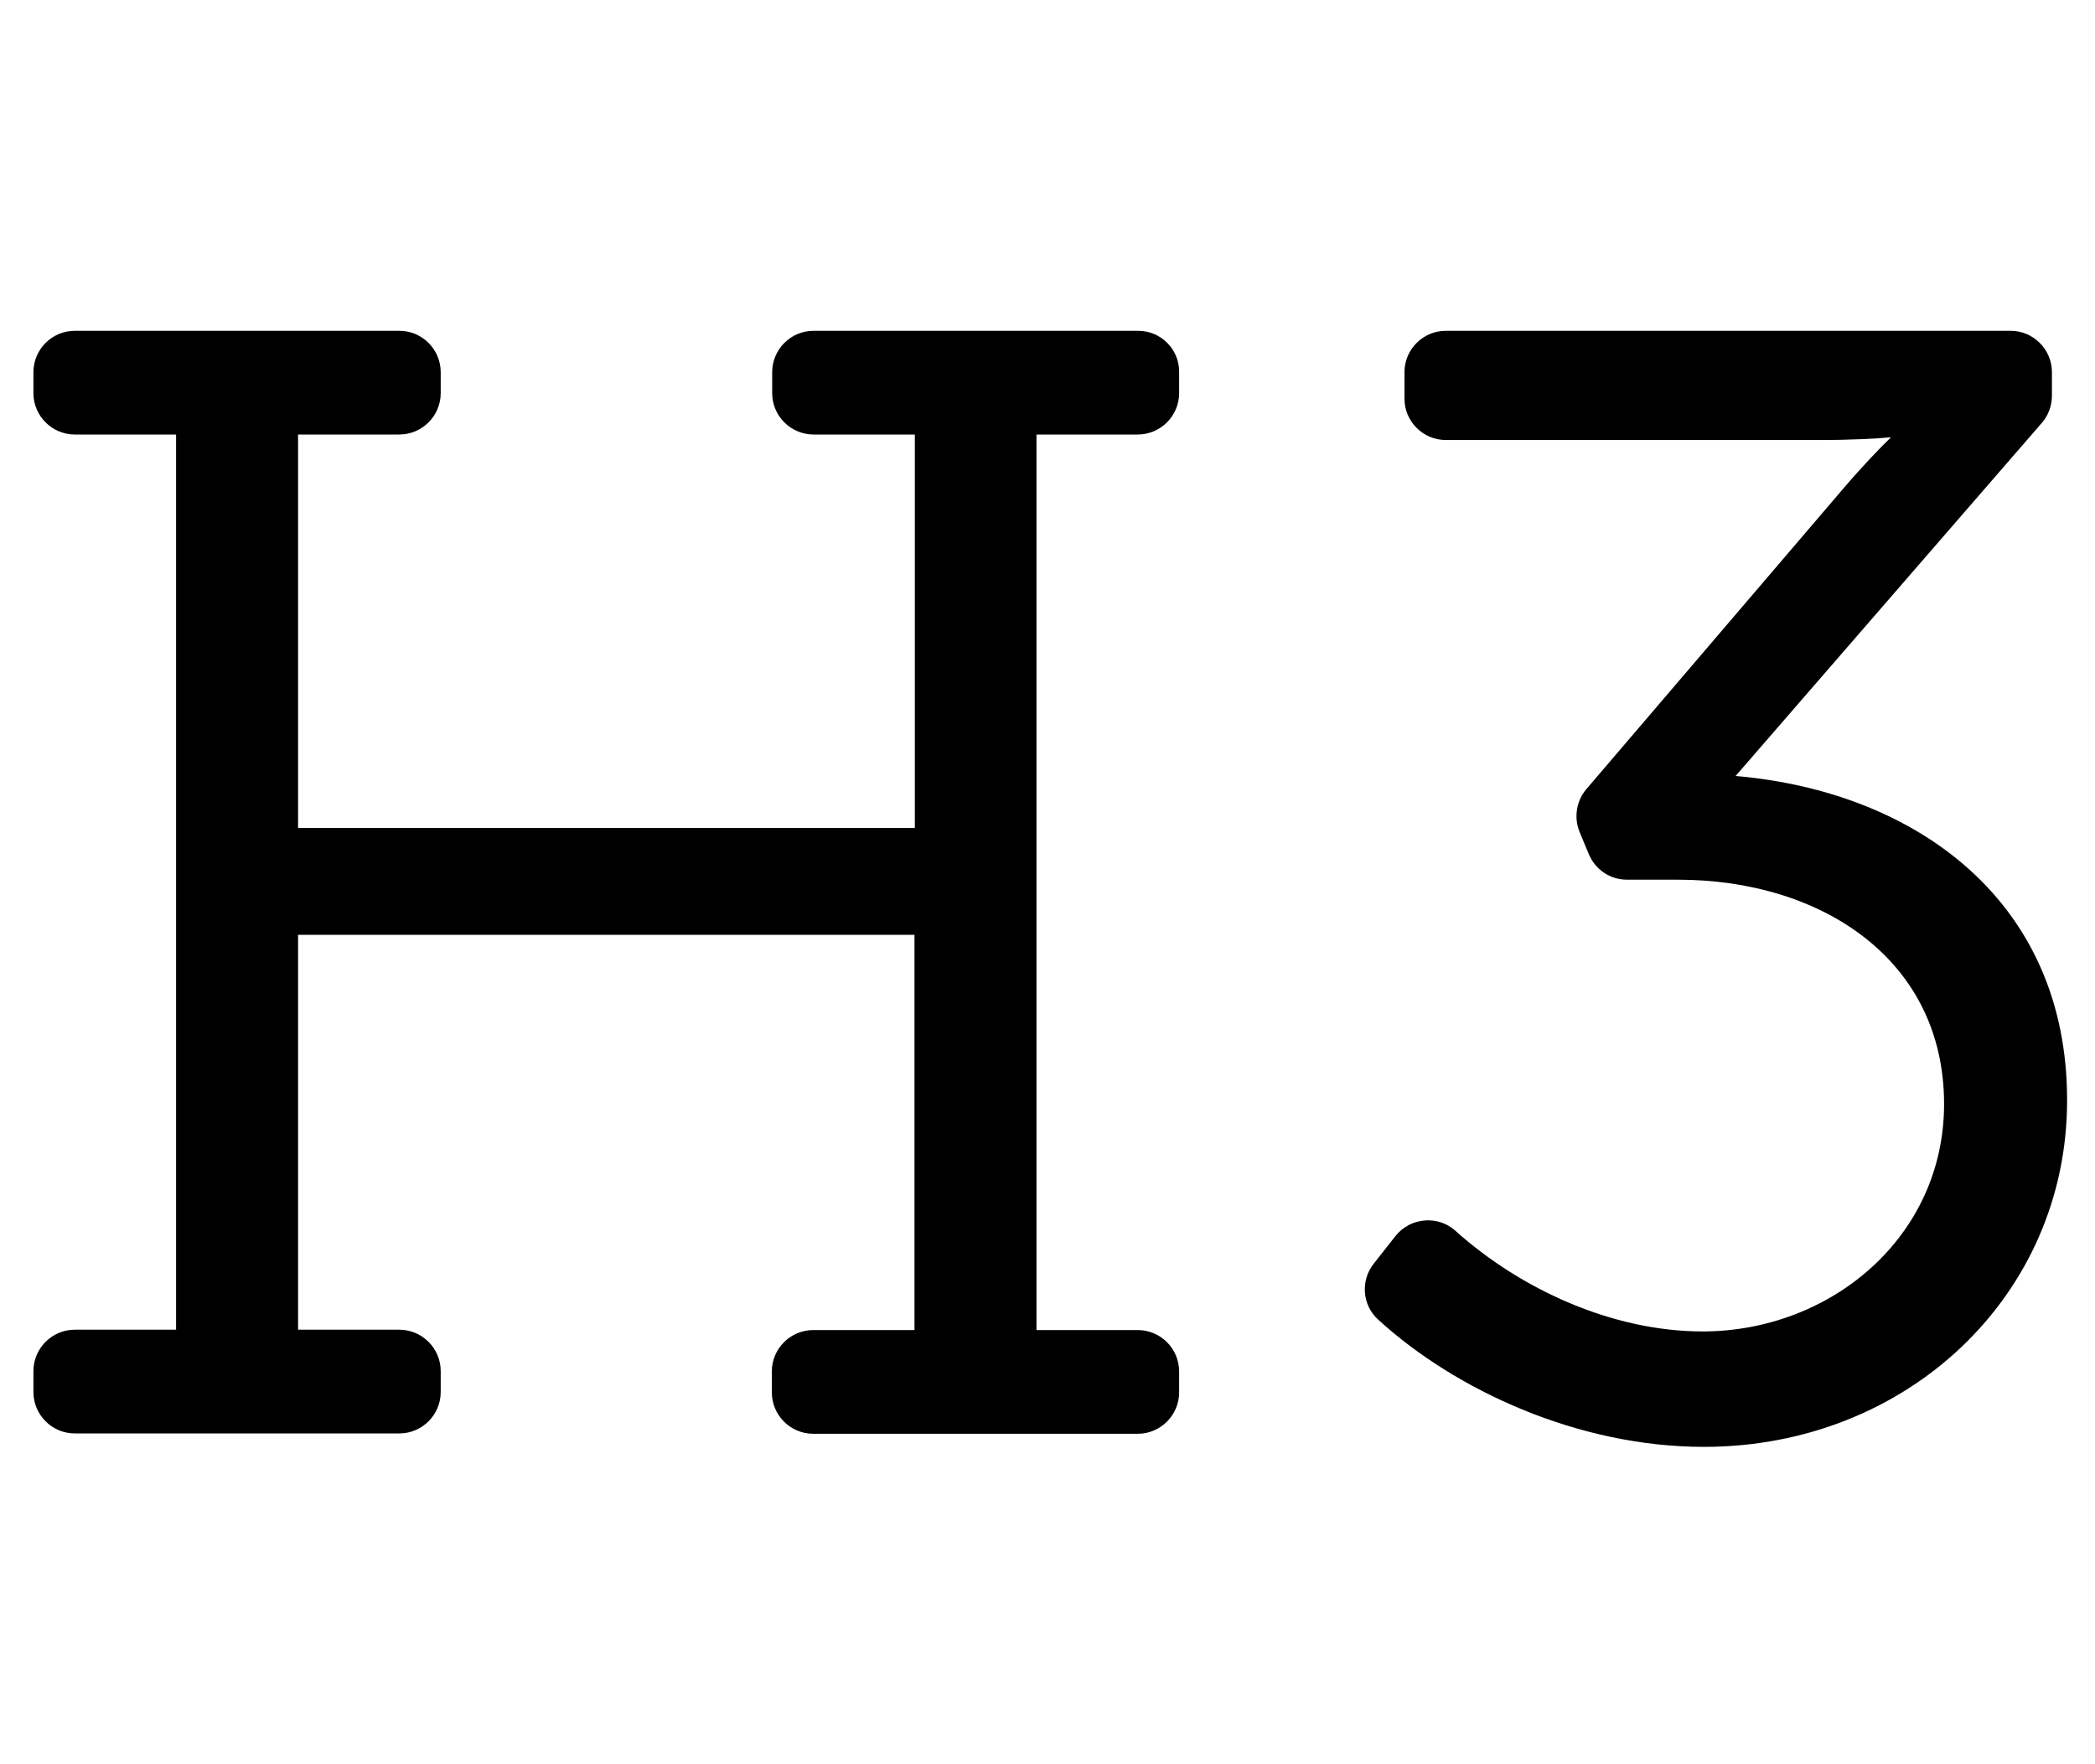
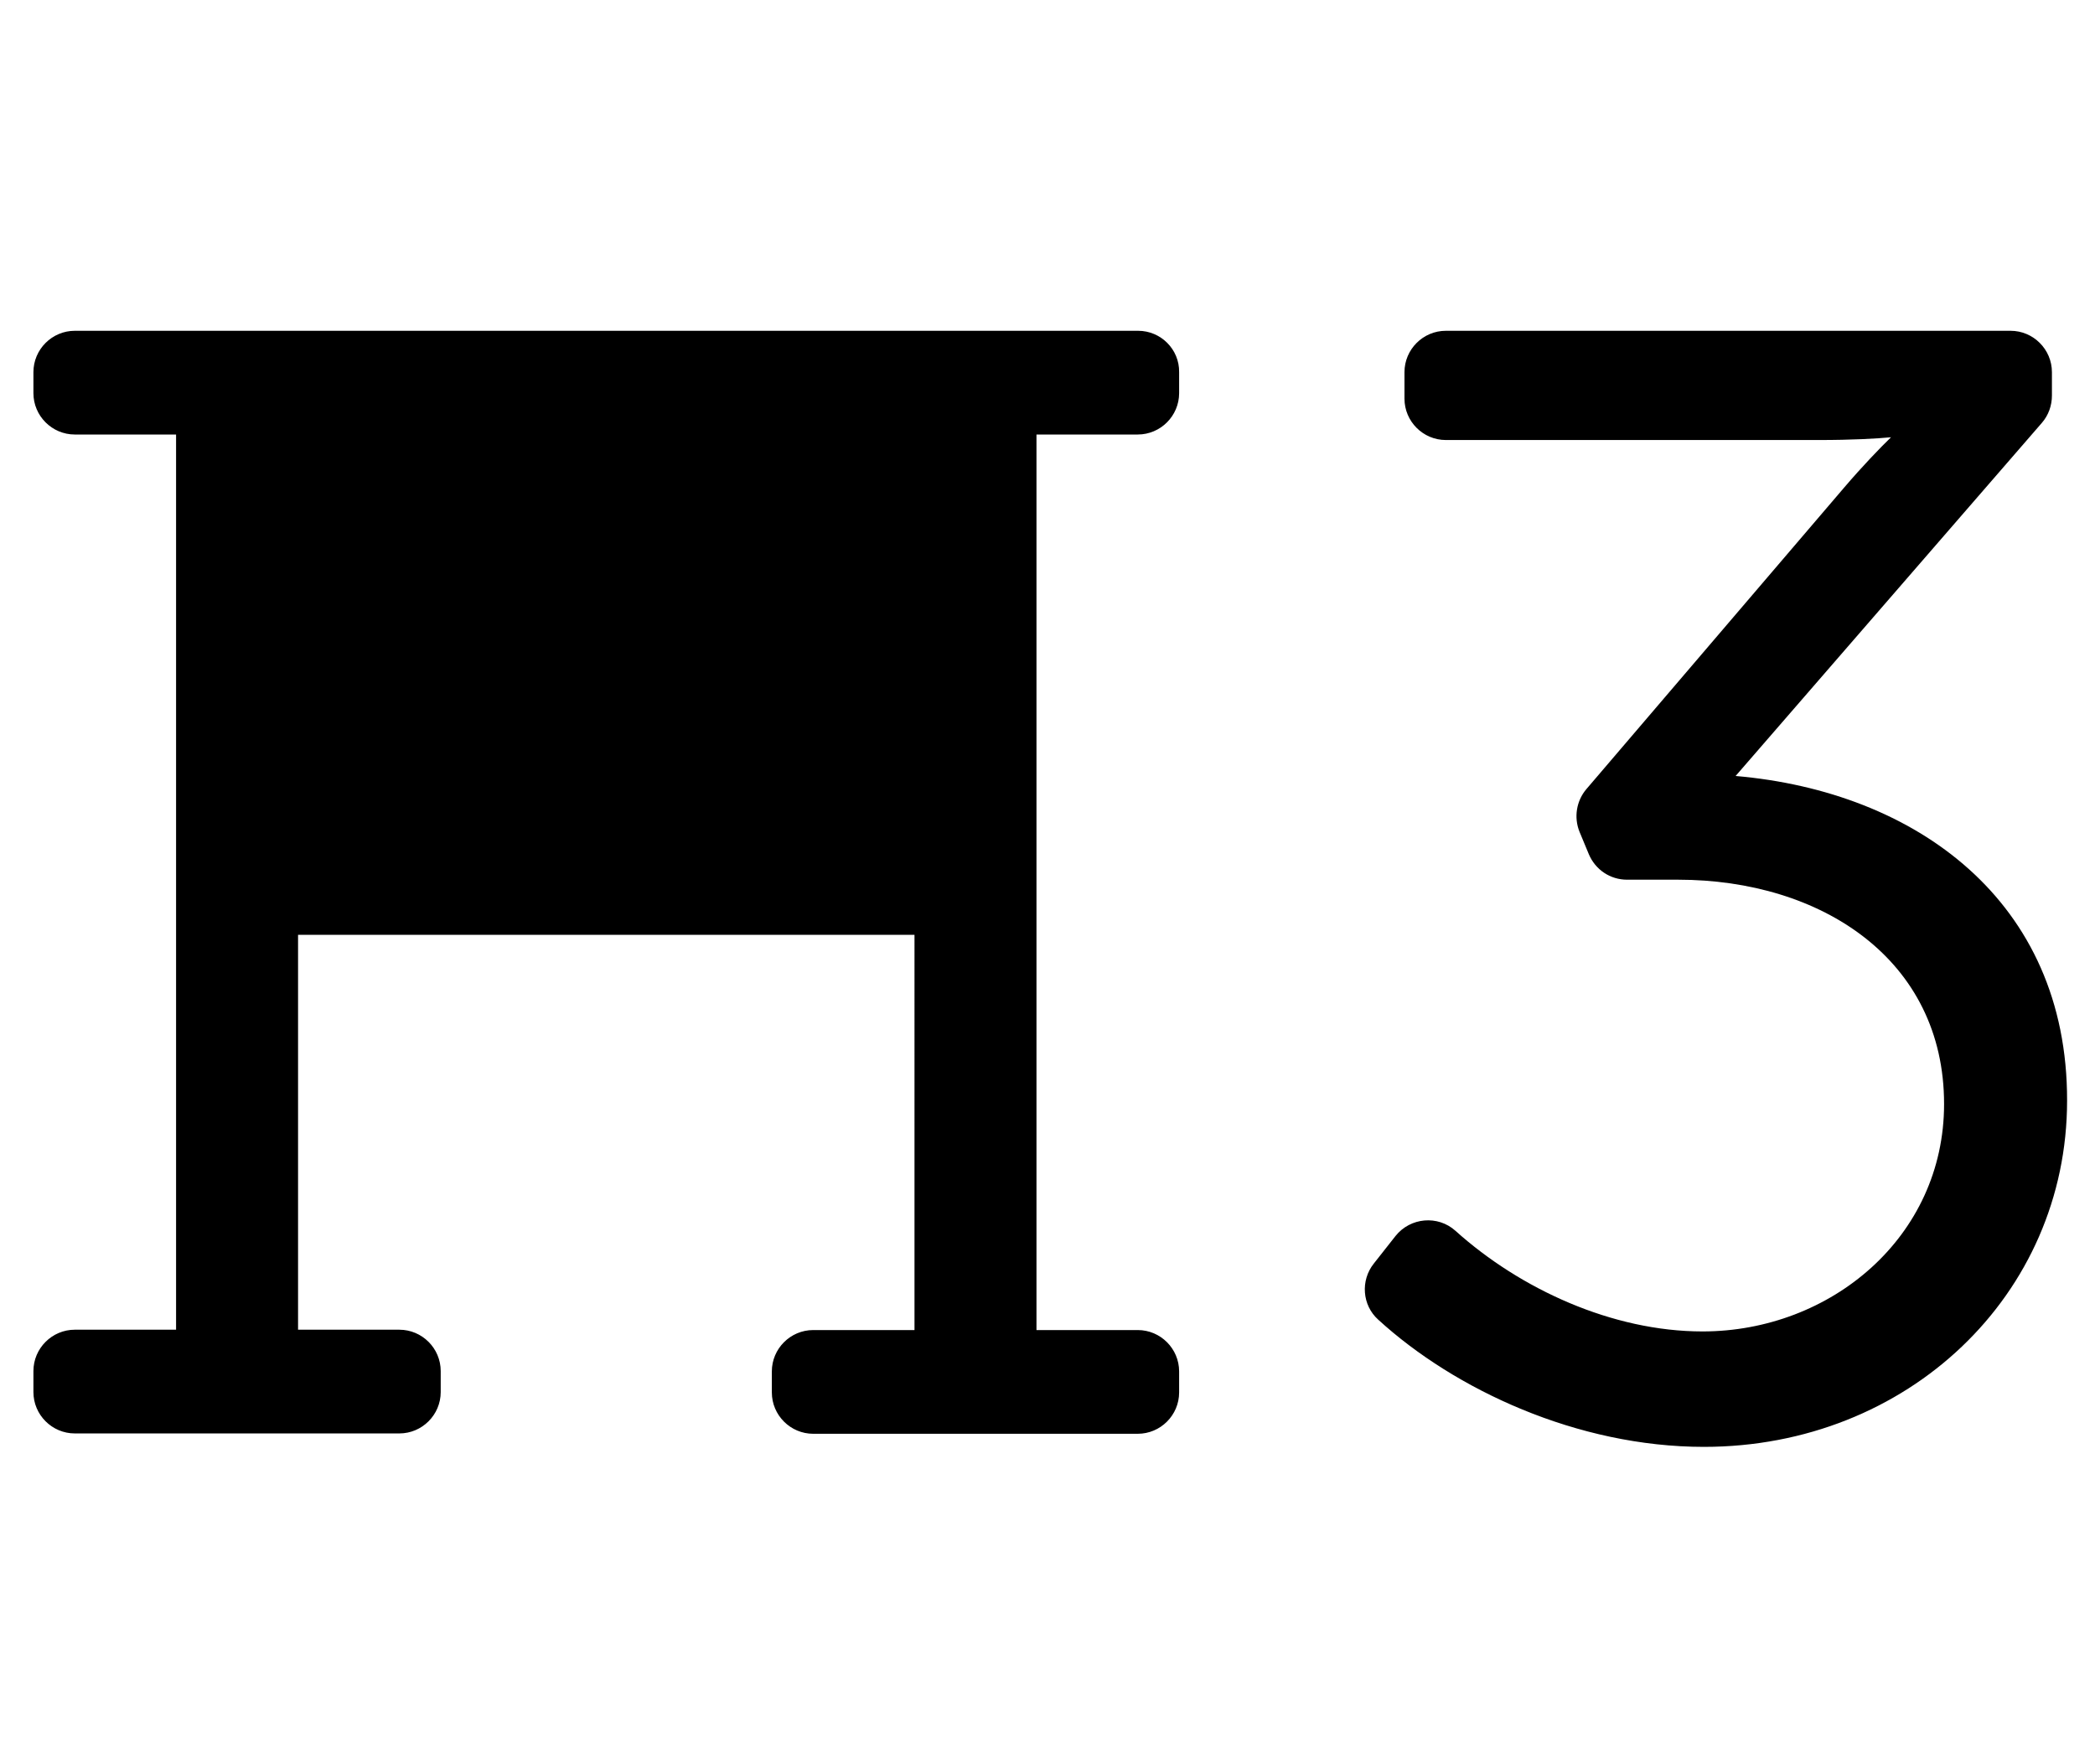
<svg xmlns="http://www.w3.org/2000/svg" viewBox="0 0 608 512">
-   <path d="M330.3 96h-94.2c-6.6 0-12 5.4-12 12v6.1c0 6.6 5.4 12 12 12h29.4v114.2h-179V126.1h29.4c6.6 0 12-5.4 12-12V108c0-6.6-5.4-12-12-12H21.7c-6.6 0-12 5.4-12 12v6.1c0 6.6 5.4 12 12 12h29.4v259.8H21.7c-6.6 0-12 5.4-12 12v6.1c0 6.6 5.4 12 12 12h94.2c6.6 0 12-5.4 12-12v-6.1c0-6.6-5.4-12-12-12H86.5V271.3h178.9V386H236c-6.6 0-12 5.4-12 12v6.1c0 6.6 5.4 12 12 12h94.2c6.6 0 12-5.4 12-12V398c0-6.6-5.4-12-12-12h-29.4V126.1h29.4c6.6 0 12-5.4 12-12V108c.1-6.6-5.3-12-11.9-12zm173.4 129.2l88.9-102.5c1.9-2.2 2.9-5 2.9-7.9V108c0-6.6-5.4-12-12-12H419.6c-6.6 0-12 5.4-12 12v7.7c0 6.6 5.4 12 12 12h108.2c9.7 0 16.7-.4 21-.8-3.2 3.1-8.3 8.4-13.6 14.6L460.4 229c-2.9 3.4-3.7 8.2-2 12.4l2.7 6.5c1.9 4.5 6.2 7.4 11.1 7.4H487c41.6 0 77.2 23.2 77.2 65.1 0 38.6-32.9 66-70.1 66-26.2 0-52.9-12.3-71.7-29.2-5.1-4.6-13.1-3.9-17.4 1.5l-6.3 8c-3.9 4.9-3.4 12.1 1.3 16.3 22.2 20.3 57.8 36.9 94.5 36.9 59.1 0 105.4-44.1 105.4-100.5.1-58-44-89.7-96.2-94.2z" />
+   <path d="M330.3 96h-94.2c-6.6 0-12 5.4-12 12v6.1c0 6.6 5.4 12 12 12h29.4v114.2V126.1h29.4c6.6 0 12-5.4 12-12V108c0-6.6-5.4-12-12-12H21.7c-6.6 0-12 5.4-12 12v6.1c0 6.6 5.4 12 12 12h29.4v259.8H21.7c-6.6 0-12 5.4-12 12v6.1c0 6.6 5.4 12 12 12h94.2c6.6 0 12-5.4 12-12v-6.1c0-6.6-5.4-12-12-12H86.5V271.3h178.9V386H236c-6.6 0-12 5.4-12 12v6.1c0 6.6 5.4 12 12 12h94.2c6.6 0 12-5.4 12-12V398c0-6.6-5.4-12-12-12h-29.4V126.1h29.4c6.6 0 12-5.4 12-12V108c.1-6.6-5.3-12-11.9-12zm173.4 129.2l88.9-102.5c1.9-2.2 2.9-5 2.9-7.9V108c0-6.6-5.4-12-12-12H419.6c-6.6 0-12 5.4-12 12v7.7c0 6.6 5.4 12 12 12h108.2c9.7 0 16.7-.4 21-.8-3.2 3.1-8.3 8.4-13.6 14.6L460.4 229c-2.9 3.4-3.7 8.2-2 12.4l2.7 6.5c1.9 4.5 6.2 7.4 11.1 7.4H487c41.6 0 77.2 23.2 77.2 65.1 0 38.6-32.9 66-70.1 66-26.2 0-52.9-12.3-71.7-29.2-5.1-4.6-13.1-3.9-17.4 1.5l-6.3 8c-3.9 4.9-3.4 12.1 1.3 16.3 22.2 20.3 57.8 36.9 94.5 36.9 59.1 0 105.4-44.1 105.4-100.5.1-58-44-89.7-96.2-94.2z" />
</svg>